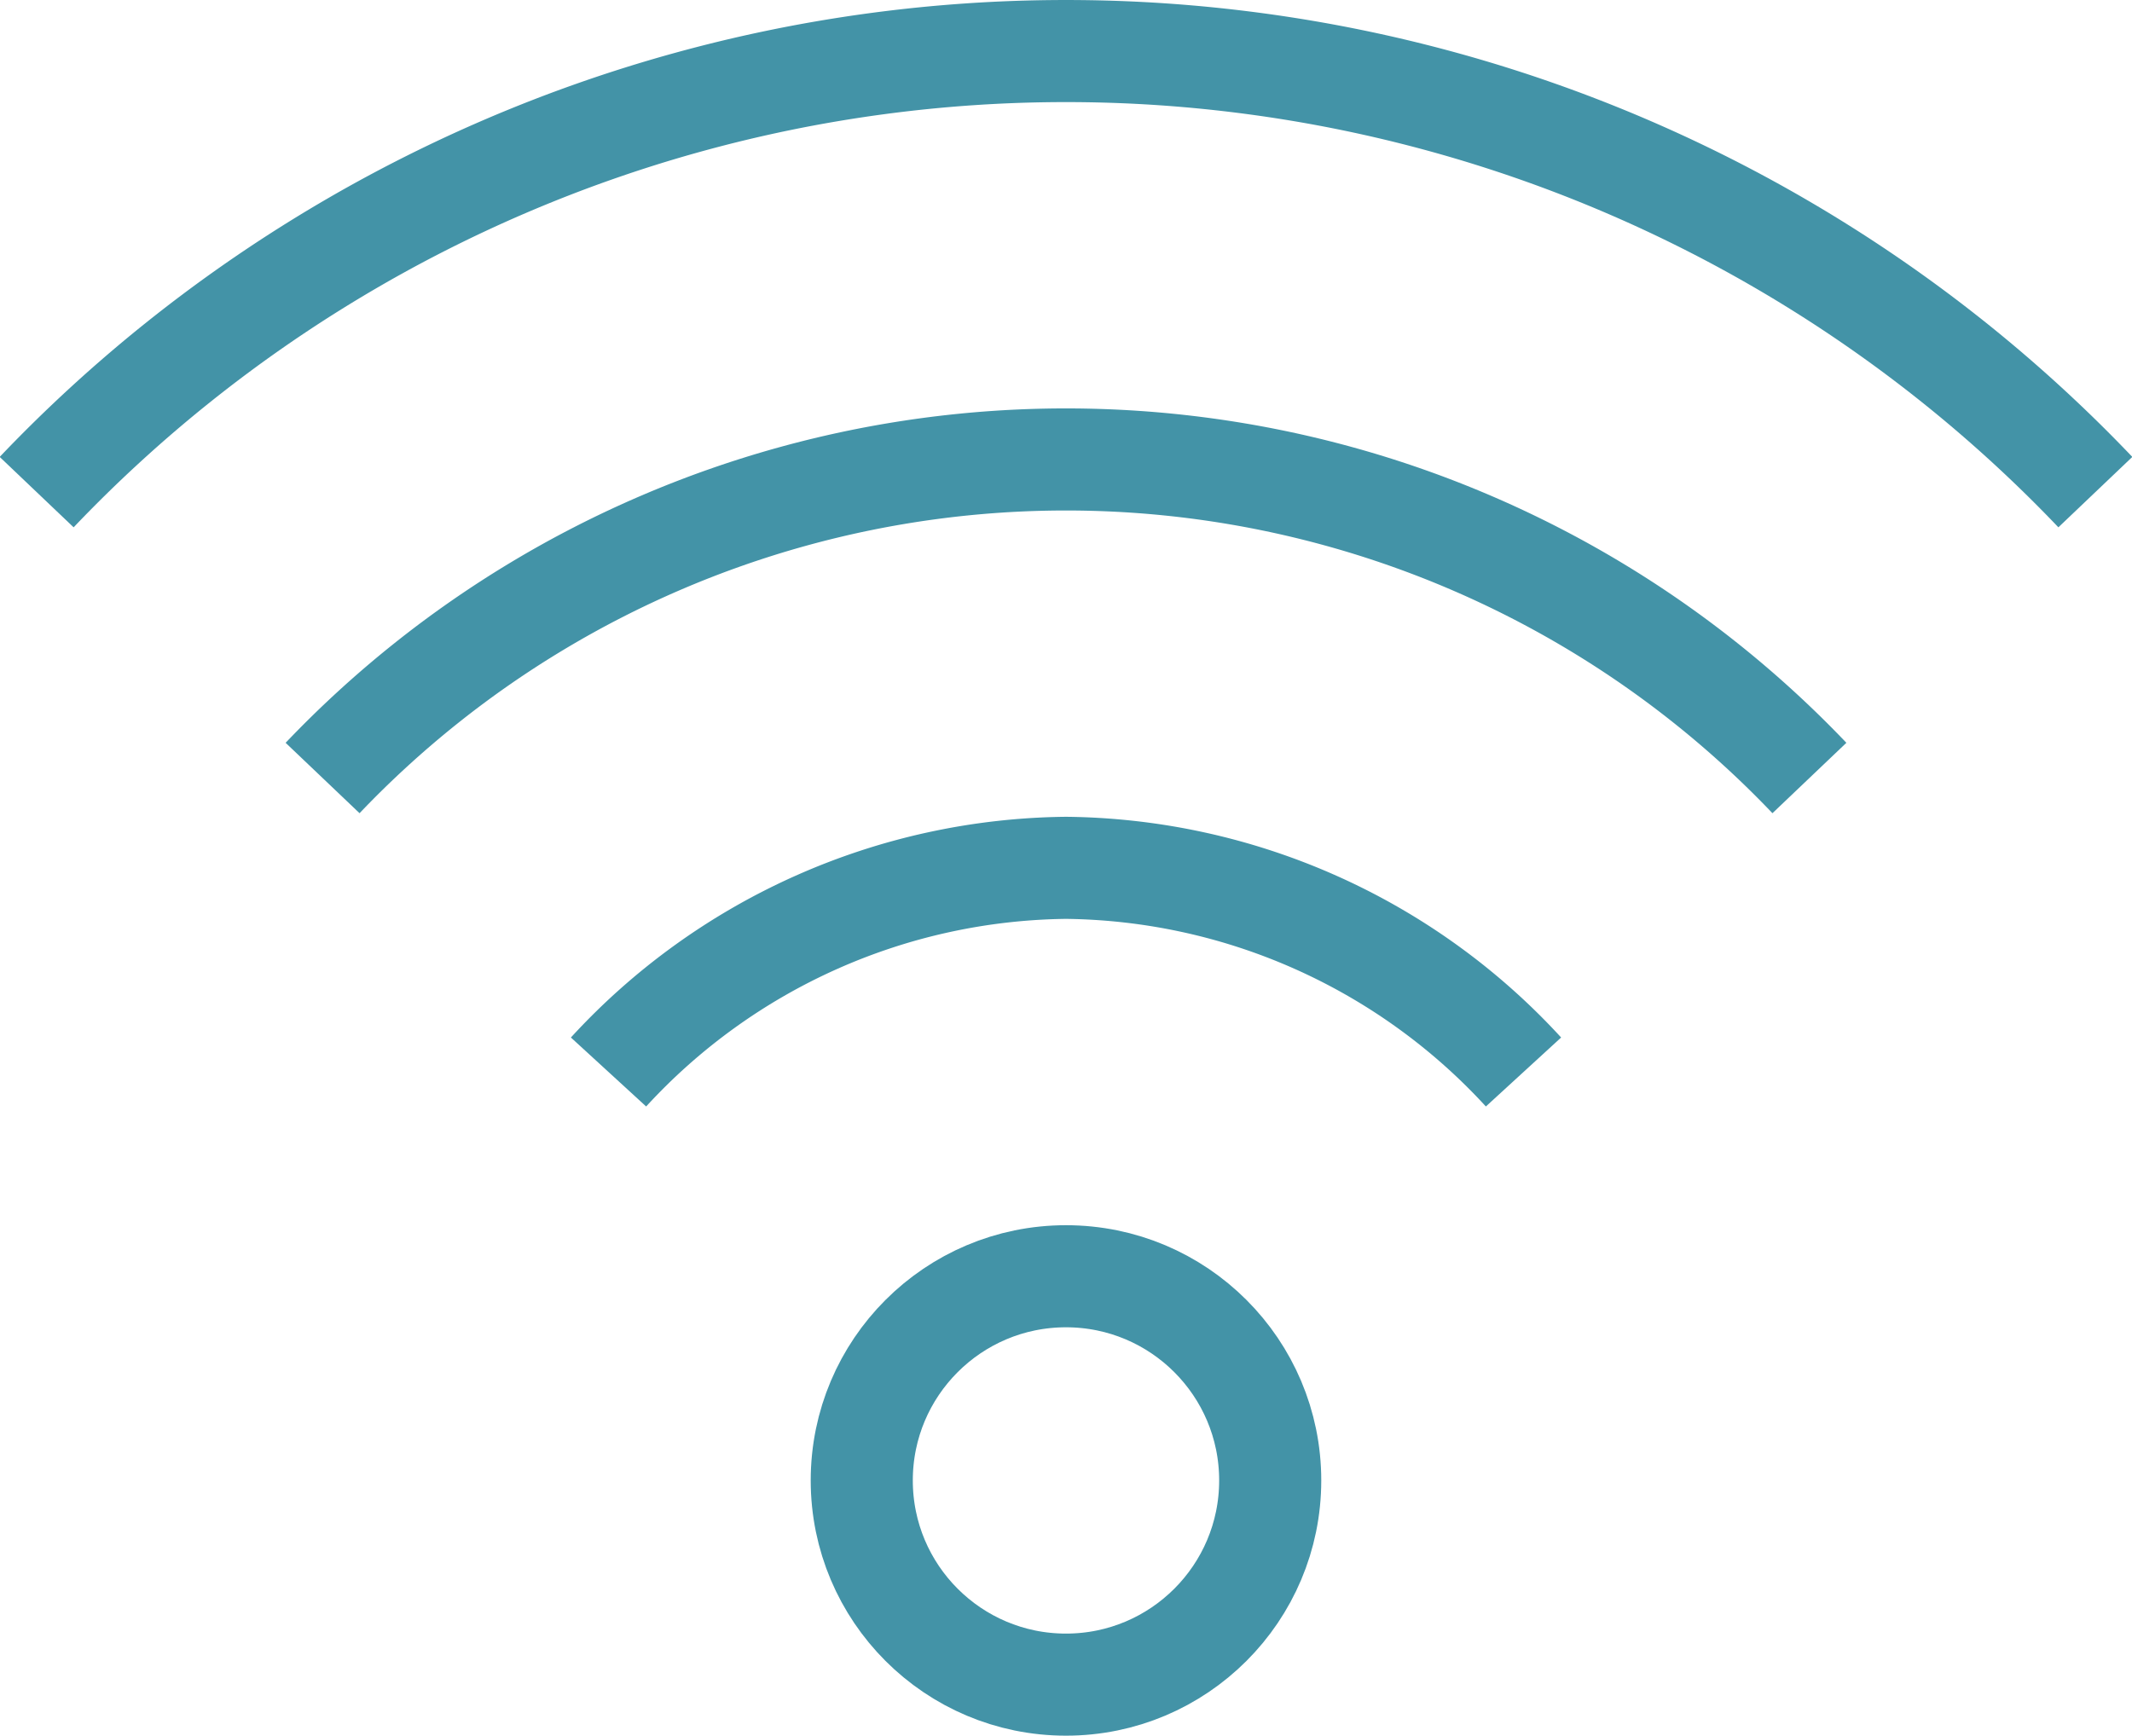
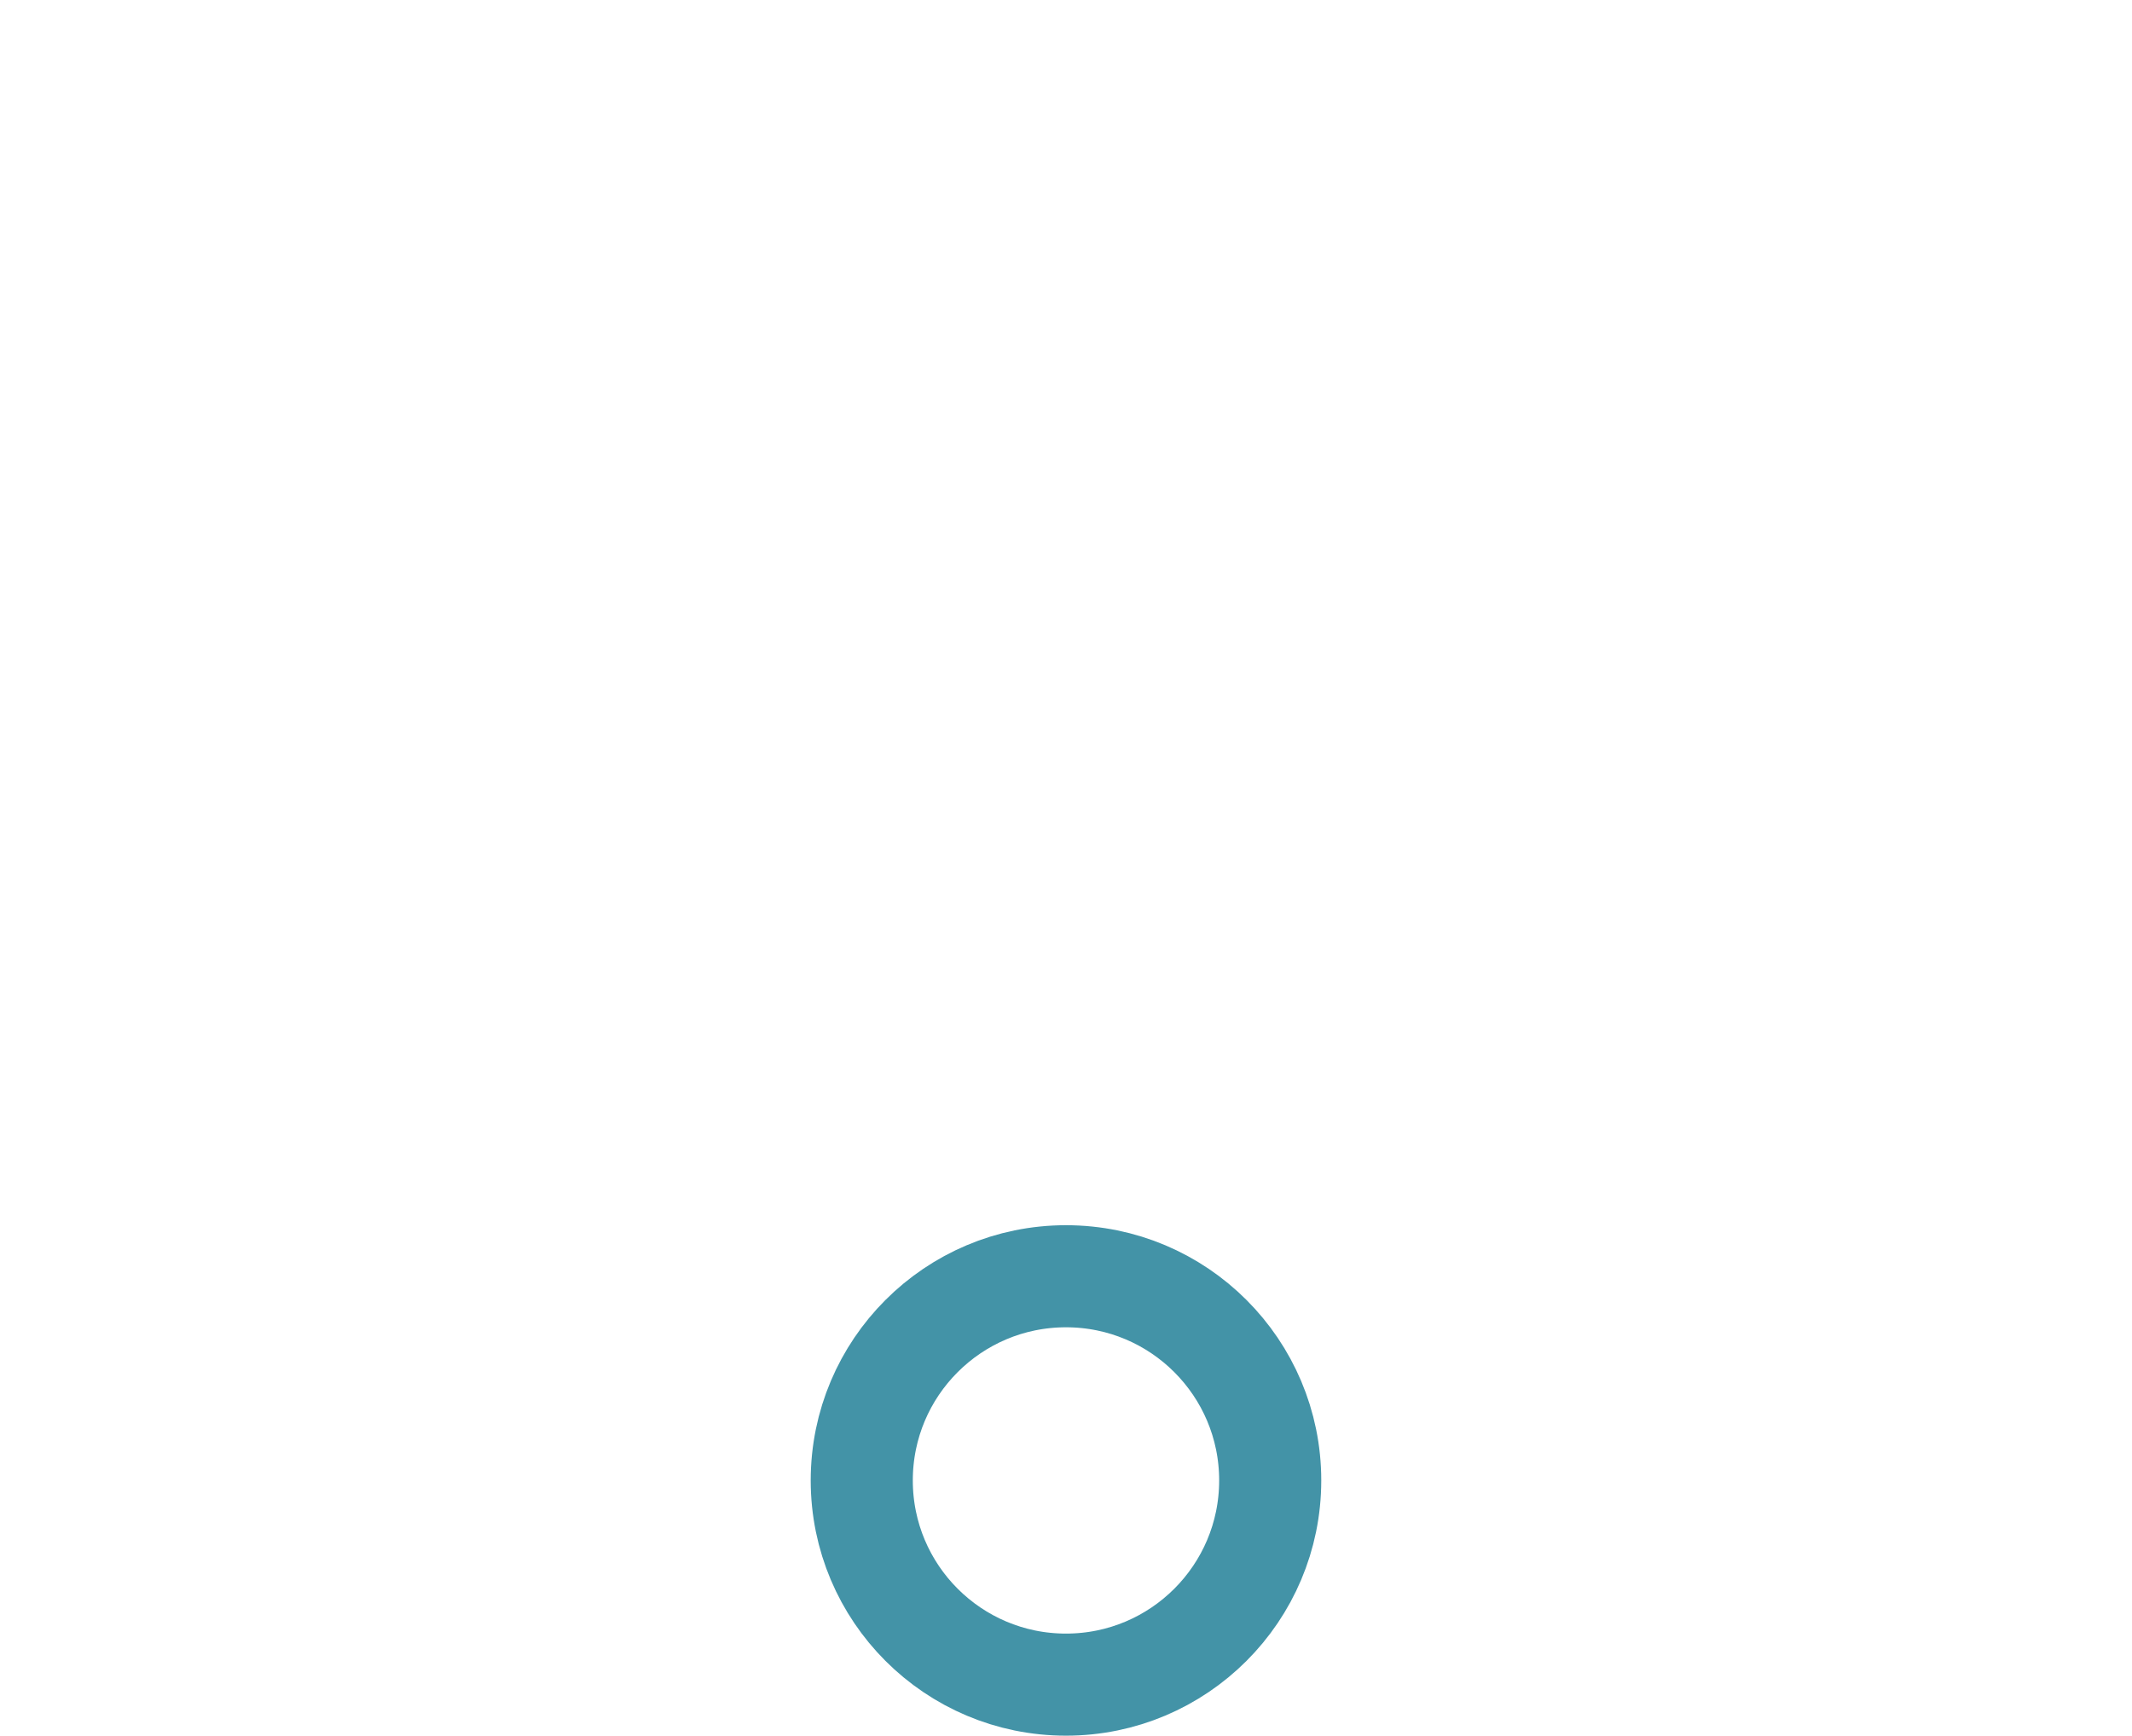
<svg xmlns="http://www.w3.org/2000/svg" width="62.647" height="51.01" viewBox="0 0 62.647 51.01">
  <g id="_6958997481571183084" data-name="6958997481571183084" transform="translate(-2.323 -4.5)">
    <circle id="Elipse_5" data-name="Elipse 5" cx="6.001" cy="6.001" r="6.001" transform="translate(27.645 42.008)" fill="none" stroke="#4393a7" stroke-linejoin="round" stroke-miterlimit="10" stroke-width="3" />
    <g id="Grupo_41" data-name="Grupo 41" transform="translate(20.204 30.005)">
-       <path id="Trazado_48" data-name="Trazado 48" d="M37.286,22a18.506,18.506,0,0,0-13.443-6A18.506,18.506,0,0,0,10.4,22" transform="translate(-10.4 -16)" fill="none" stroke="#4393a7" stroke-linejoin="round" stroke-miterlimit="10" stroke-width="3" />
-     </g>
+       </g>
    <g id="Grupo_42" data-name="Grupo 42" transform="translate(11.802 18.003)">
-       <path id="Trazado_49" data-name="Trazado 49" d="M50.589,20.362a30.166,30.166,0,0,0-43.689,0" transform="translate(-6.9 -11)" fill="none" stroke="#4393a7" stroke-linejoin="round" stroke-miterlimit="10" stroke-width="3" />
-     </g>
+       </g>
    <g id="Grupo_43" data-name="Grupo 43" transform="translate(3.4 6)">
-       <path id="Trazado_50" data-name="Trazado 50" d="M63.893,18.963a41.769,41.769,0,0,0-60.493,0" transform="translate(-3.4 -6)" fill="none" stroke="#4393a7" stroke-linejoin="round" stroke-miterlimit="10" stroke-width="3" />
-     </g>
+       </g>
  </g>
</svg>